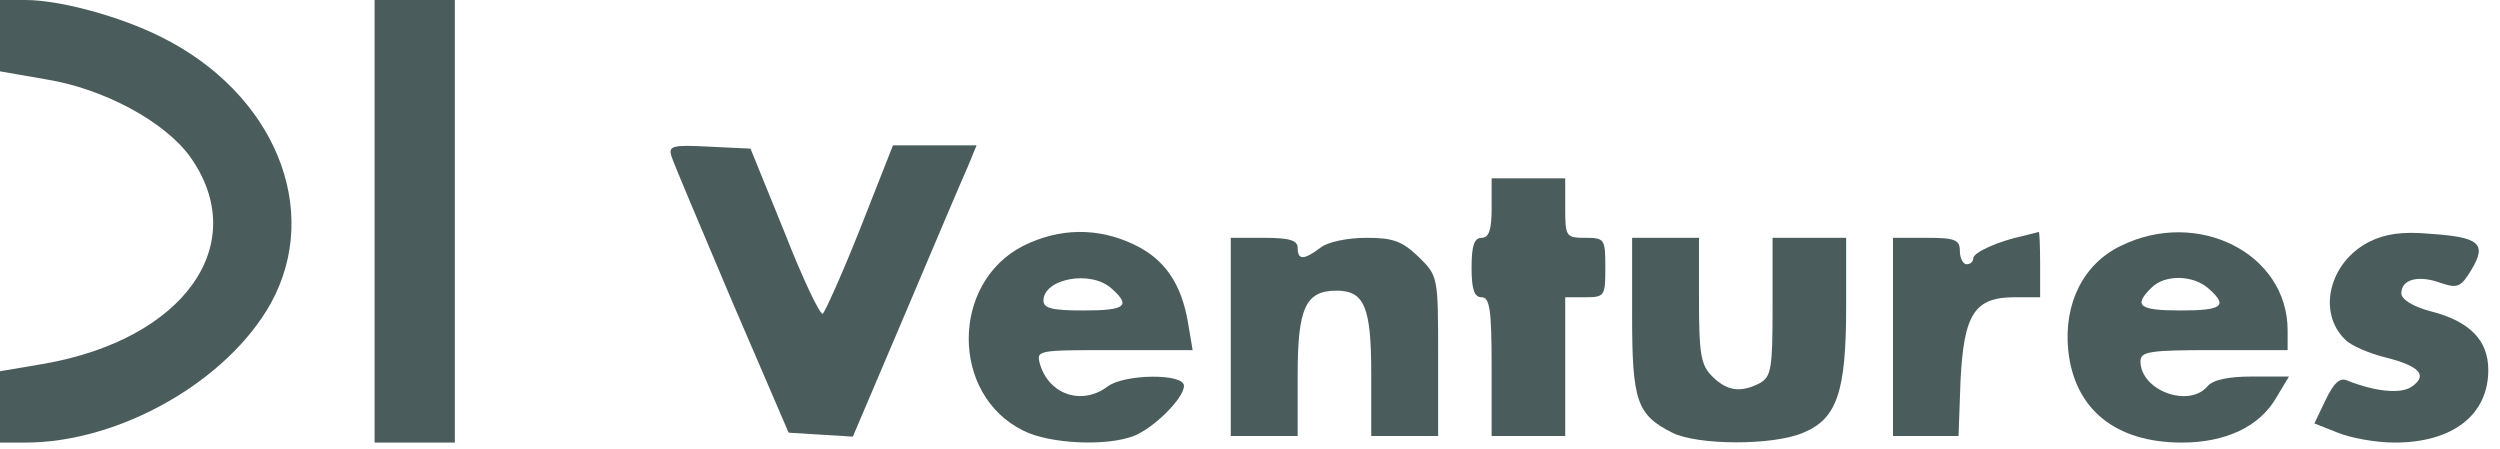
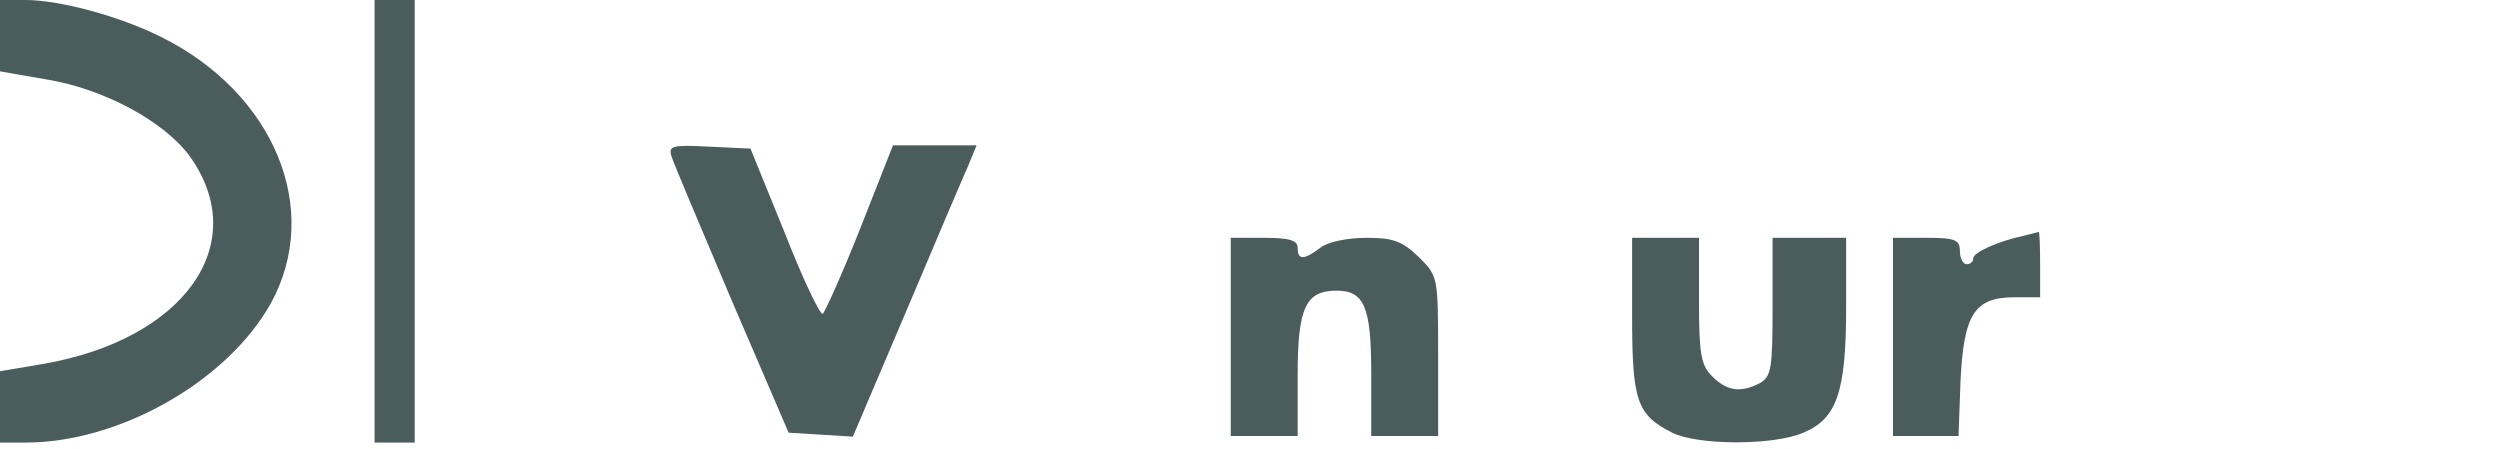
<svg xmlns="http://www.w3.org/2000/svg" width="167" height="30" viewBox="0 0 167 30" fill="none">
  <path d="M0 2.383V4.766L3.038 5.295C6.926 5.913 10.992 8.119 12.69 10.458C16.845 16.282 12.332 22.681 2.86 24.314L0 24.799V27.182V29.564H1.698C7.998 29.564 15.192 25.461 18.096 20.254C21.537 13.988 18.32 6.222 10.768 2.471C8.043 1.103 4.021 0 1.698 0H0V2.383Z" fill="#4A5D5C" />
-   <path d="M25.022 14.782V29.564H27.703H30.384V14.782V0H27.703H25.022V14.782Z" fill="#4A5D5C" />
+   <path d="M25.022 14.782V29.564H27.703V14.782V0H27.703H25.022V14.782Z" fill="#4A5D5C" />
  <path d="M44.861 10.458C44.995 10.899 46.827 15.223 48.882 20.077L52.68 28.903L54.825 29.035L56.97 29.168L60.5 20.872C62.421 16.327 64.298 11.914 64.655 11.12L65.236 9.708H62.466H59.651L57.461 15.268C56.255 18.312 55.093 20.872 54.959 20.96C54.78 21.048 53.619 18.621 52.412 15.532L50.133 9.928L47.363 9.796C44.861 9.663 44.638 9.752 44.861 10.458Z" fill="#4A5D5C" />
-   <path d="M99.641 13.9C99.641 15.356 99.463 15.886 98.971 15.886C98.48 15.886 98.301 16.415 98.301 17.871C98.301 19.327 98.48 19.857 98.971 19.857C99.507 19.857 99.641 20.651 99.641 24.49V29.123H102.099H104.557V24.49V19.857H105.897C107.193 19.857 107.237 19.769 107.237 17.871C107.237 15.974 107.193 15.886 105.897 15.886C104.601 15.886 104.557 15.797 104.557 13.9V11.914H102.099H99.641V13.9Z" fill="#4A5D5C" />
-   <path d="M68.364 16.415C63.493 18.886 63.493 26.388 68.364 28.77C70.106 29.653 73.904 29.829 75.736 29.123C77.077 28.594 79.088 26.608 79.088 25.77C79.088 24.931 75.111 24.976 73.994 25.814C72.296 27.094 70.106 26.388 69.481 24.358C69.213 23.387 69.213 23.387 74.441 23.387H79.668L79.356 21.534C78.909 18.93 77.792 17.297 75.736 16.327C73.324 15.18 70.777 15.224 68.364 16.415ZM74.262 19.283C75.558 20.43 75.2 20.739 72.385 20.739C70.33 20.739 69.704 20.607 69.704 20.078C69.704 18.621 72.877 18.004 74.262 19.283Z" fill="#4A5D5C" />
  <path d="M135.164 15.753C133.511 16.106 131.813 16.856 131.813 17.253C131.813 17.474 131.634 17.651 131.366 17.651C131.142 17.651 130.919 17.253 130.919 16.768C130.919 16.018 130.606 15.885 128.685 15.885H126.451V22.505V29.123H128.64H130.83L130.964 25.417C131.187 20.96 131.902 19.857 134.583 19.857H136.281V17.651C136.281 16.415 136.236 15.488 136.192 15.488C136.102 15.532 135.655 15.621 135.164 15.753Z" fill="#4A5D5C" />
-   <path d="M141.687 16.415C139.185 17.607 137.845 20.254 138.157 23.387C138.56 27.314 141.285 29.564 145.753 29.564C148.658 29.564 150.937 28.506 152.054 26.564L152.903 25.152H150.445C148.837 25.152 147.809 25.373 147.451 25.814C146.2 27.27 142.983 26.079 142.983 24.137C142.983 23.475 143.609 23.387 147.898 23.387H152.813V22.063C152.813 16.945 146.826 13.9 141.687 16.415ZM147.541 19.283C148.837 20.431 148.479 20.739 145.664 20.739C142.894 20.739 142.492 20.431 143.698 19.239C144.592 18.313 146.513 18.357 147.541 19.283Z" fill="#4A5D5C" />
-   <path d="M158.265 16.151C155.584 17.519 154.779 20.872 156.656 22.681C157.013 23.078 158.265 23.608 159.337 23.872C161.616 24.446 162.197 25.064 161.124 25.814C160.409 26.343 158.667 26.167 156.79 25.417C156.299 25.196 155.896 25.593 155.36 26.696L154.601 28.285L156.164 28.903C157.013 29.256 158.711 29.564 159.962 29.564C163.85 29.564 166.218 27.711 166.218 24.711C166.218 22.725 164.967 21.446 162.331 20.784C161.169 20.475 160.409 19.99 160.409 19.593C160.409 18.666 161.526 18.357 163.001 18.887C164.163 19.284 164.386 19.195 165.101 18.004C166.129 16.283 165.637 15.842 162.375 15.621C160.454 15.445 159.337 15.621 158.265 16.151Z" fill="#4A5D5C" />
  <path d="M82.215 22.505V29.123H84.449H86.684V25.02C86.684 20.563 87.22 19.416 89.275 19.416C91.152 19.416 91.599 20.519 91.599 24.976V29.123H93.833H96.067V23.784C96.067 18.489 96.067 18.445 94.771 17.165C93.654 16.106 93.073 15.886 91.286 15.886C90.035 15.886 88.694 16.151 88.203 16.548C87.086 17.386 86.684 17.386 86.684 16.548C86.684 16.062 86.147 15.886 84.449 15.886H82.215V22.505Z" fill="#4A5D5C" />
  <path d="M109.025 21.092C109.025 26.785 109.337 27.711 111.706 28.903C113.359 29.741 118.408 29.785 120.463 28.903C122.697 27.976 123.323 26.211 123.323 20.519V15.885H120.865H118.408V20.519C118.408 24.622 118.319 25.152 117.559 25.593C116.263 26.255 115.37 26.123 114.387 25.152C113.627 24.402 113.493 23.696 113.493 20.077V15.885H111.259H109.025V21.092Z" fill="#4A5D5C" />
</svg>